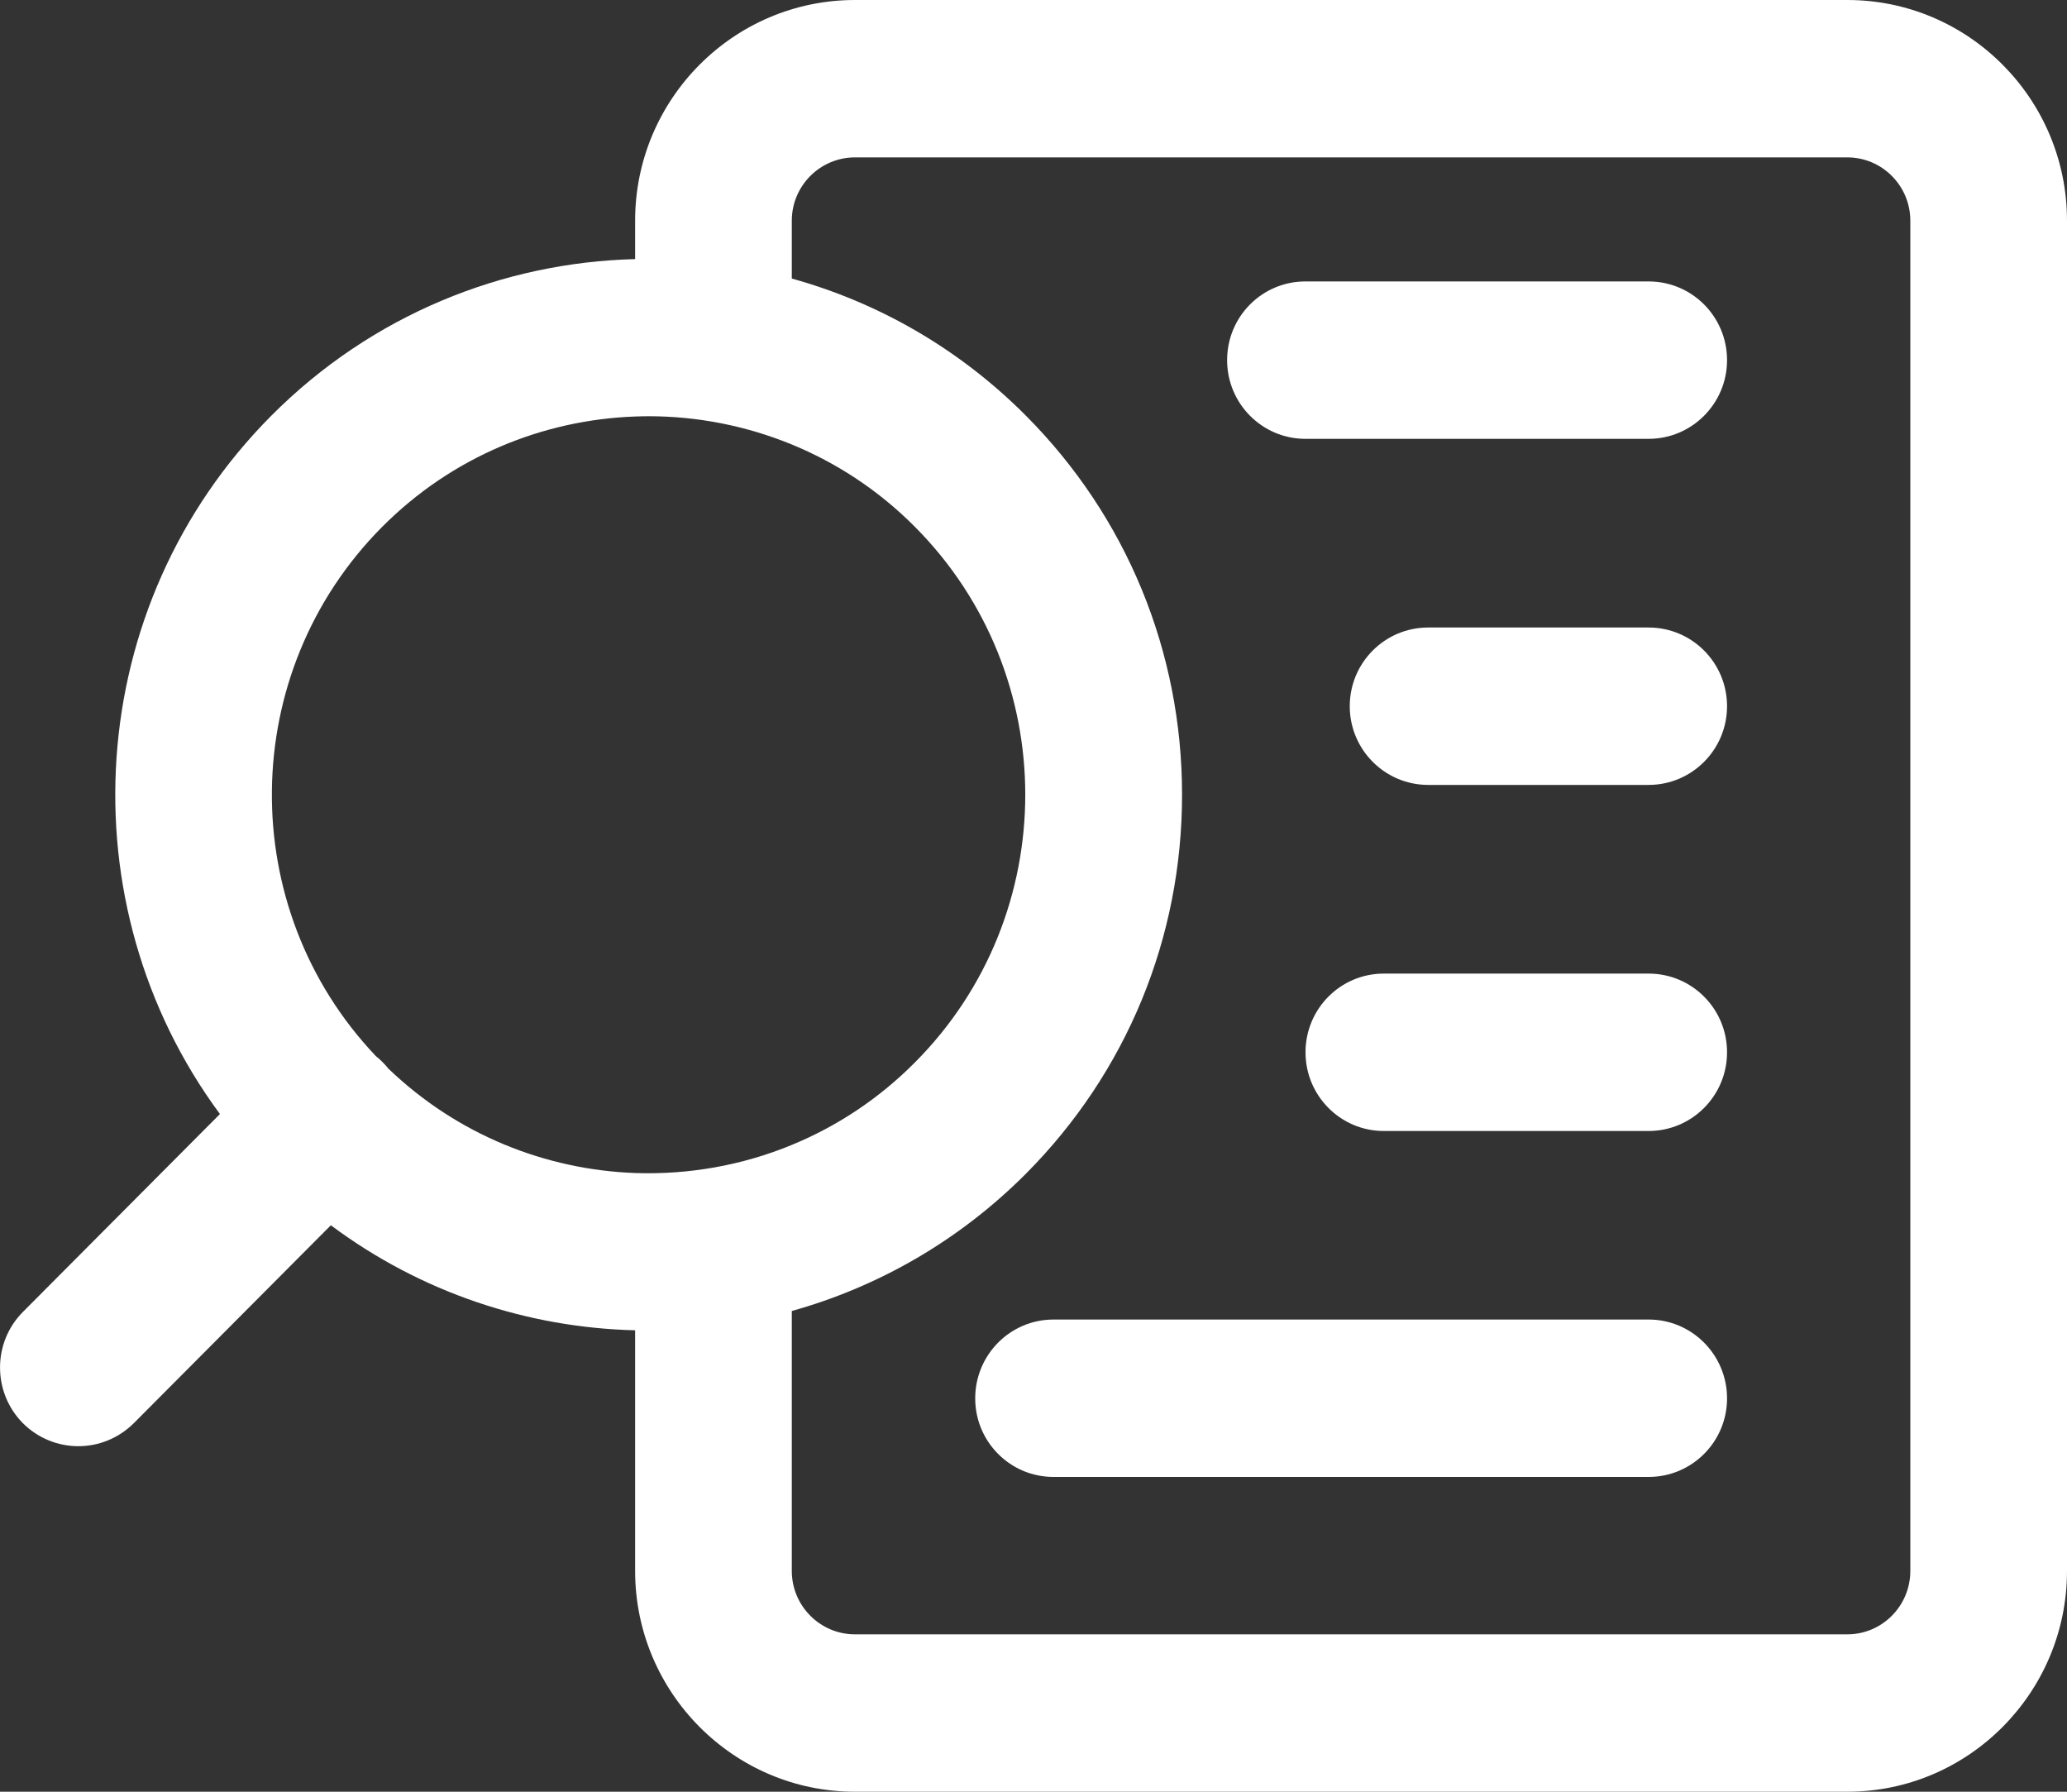
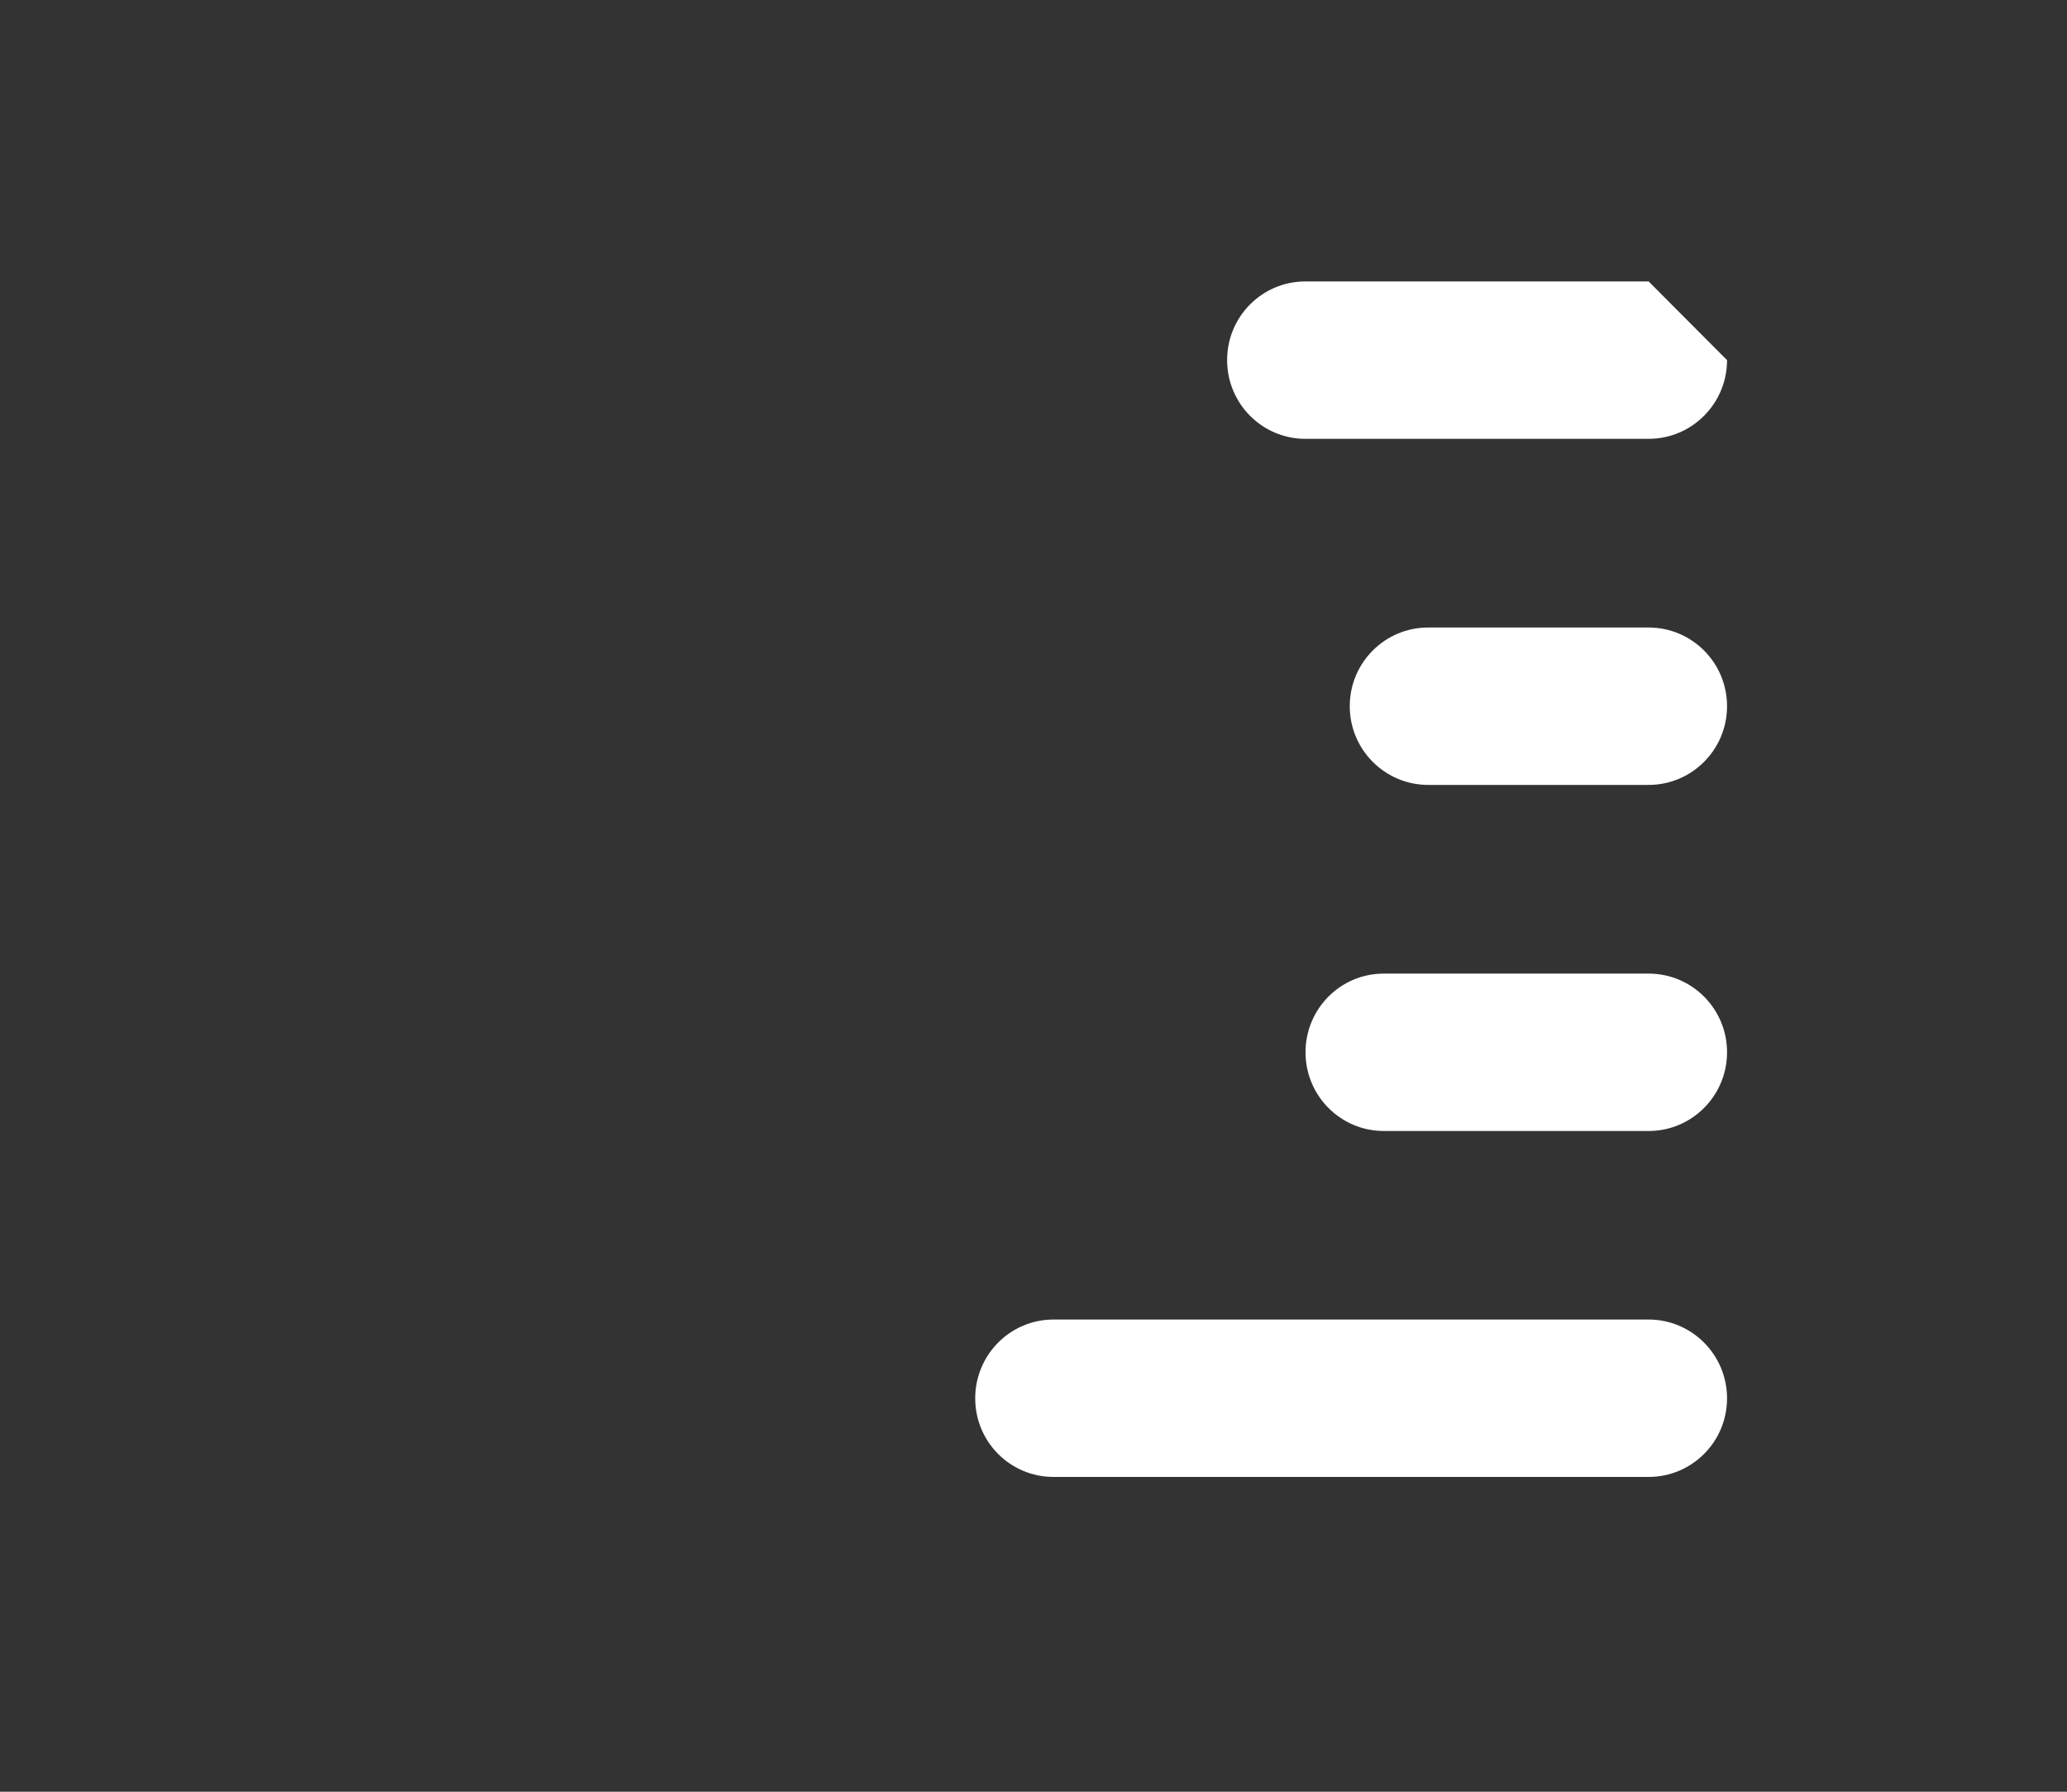
<svg xmlns="http://www.w3.org/2000/svg" width="15" height="13" viewBox="0 0 15 13" fill="none">
  <rect x="0" y="0" width="15" height="13" fill="#333333" stroke="none" />
  <g clip-path="url(#clip0_1007_343)">
-     <path d="M13.406 0H6.204C5.325 0 4.609 0.718 4.609 1.601V1.88C3.651 1.904 2.699 2.283 1.969 3.016C0.596 4.395 0.471 6.561 1.596 8.083L0.166 9.519C-0.055 9.741 -0.055 10.103 0.166 10.326C0.277 10.437 0.423 10.493 0.569 10.493C0.714 10.493 0.859 10.437 0.971 10.326L2.401 8.89C3.056 9.379 3.83 9.633 4.609 9.652V11.398C4.609 12.281 5.325 13 6.204 13H13.406C14.285 13 15 12.281 15 11.398V1.601C15 0.718 14.285 0 13.406 0ZM2.818 7.753C2.805 7.737 2.791 7.721 2.776 7.706C2.76 7.69 2.745 7.676 2.728 7.663C1.706 6.588 1.722 4.88 2.773 3.823C3.281 3.313 3.941 3.046 4.609 3.022C4.642 3.021 4.674 3.02 4.707 3.02C5.061 3.02 5.414 3.089 5.746 3.225C6.072 3.359 6.377 3.558 6.64 3.823C7.707 4.895 7.707 6.637 6.64 7.708C6.377 7.973 6.072 8.173 5.746 8.307C5.383 8.457 4.995 8.524 4.609 8.511C3.961 8.487 3.32 8.235 2.818 7.753ZM13.863 11.398C13.863 11.652 13.658 11.858 13.406 11.858H6.204C5.952 11.858 5.746 11.652 5.746 11.398V9.512C6.369 9.338 6.956 9.006 7.445 8.516C8.176 7.781 8.578 6.805 8.578 5.766C8.578 4.728 8.176 3.75 7.445 3.016C6.956 2.525 6.369 2.194 5.746 2.021V1.601C5.746 1.348 5.952 1.142 6.204 1.142H13.406C13.658 1.142 13.863 1.348 13.863 1.601V11.398Z" fill="white" />
    <path d="M11.964 9.574H7.645C7.331 9.574 7.077 9.83 7.077 10.146C7.077 10.461 7.331 10.716 7.645 10.716H11.964C12.278 10.716 12.533 10.461 12.533 10.146C12.533 9.83 12.278 9.574 11.964 9.574Z" fill="white" />
    <path d="M11.964 7.064H10.042C9.728 7.064 9.474 7.319 9.474 7.635C9.474 7.95 9.728 8.206 10.042 8.206H11.964C12.278 8.206 12.533 7.95 12.533 7.635C12.533 7.319 12.278 7.064 11.964 7.064Z" fill="white" />
    <path d="M11.964 4.553H10.364C10.05 4.553 9.795 4.808 9.795 5.124C9.795 5.439 10.05 5.695 10.364 5.695H11.964C12.278 5.695 12.533 5.439 12.533 5.124C12.533 4.808 12.278 4.553 11.964 4.553Z" fill="white" />
-     <path d="M11.964 2.042H9.473C9.159 2.042 8.905 2.297 8.905 2.613C8.905 2.928 9.159 3.184 9.473 3.184H11.964C12.278 3.184 12.533 2.928 12.533 2.613C12.533 2.297 12.278 2.042 11.964 2.042Z" fill="white" />
+     <path d="M11.964 2.042H9.473C9.159 2.042 8.905 2.297 8.905 2.613C8.905 2.928 9.159 3.184 9.473 3.184H11.964C12.278 3.184 12.533 2.928 12.533 2.613Z" fill="white" />
  </g>
  <defs>
    <clipPath id="clip0_1007_343">
      <rect width="15" height="13" fill="white" />
    </clipPath>
  </defs>
</svg>